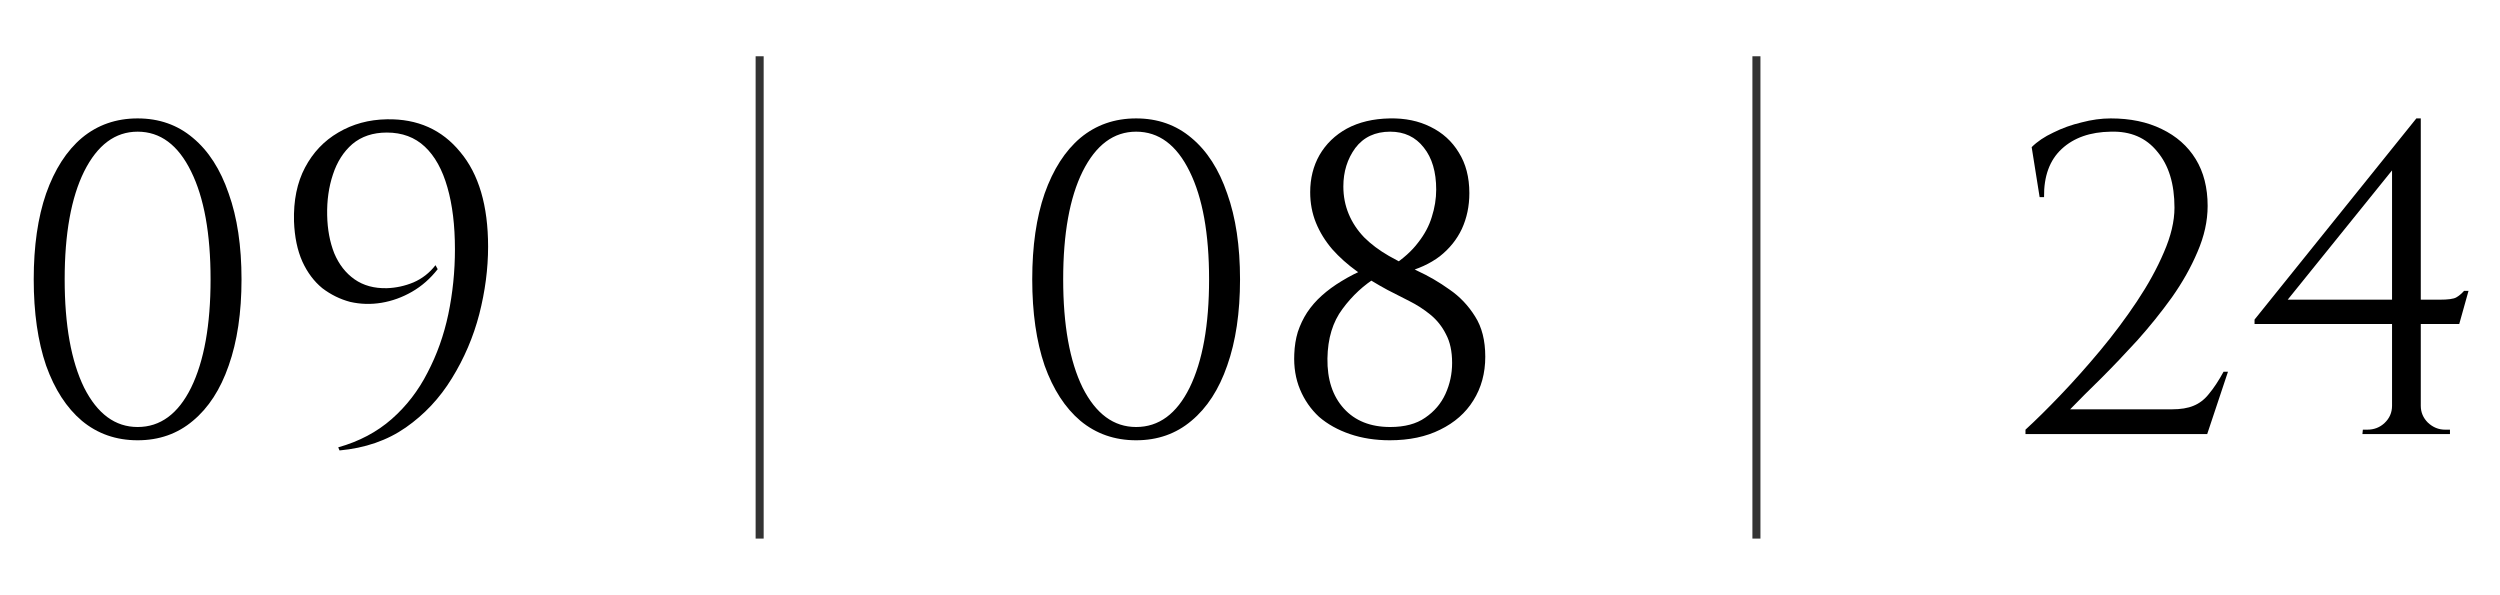
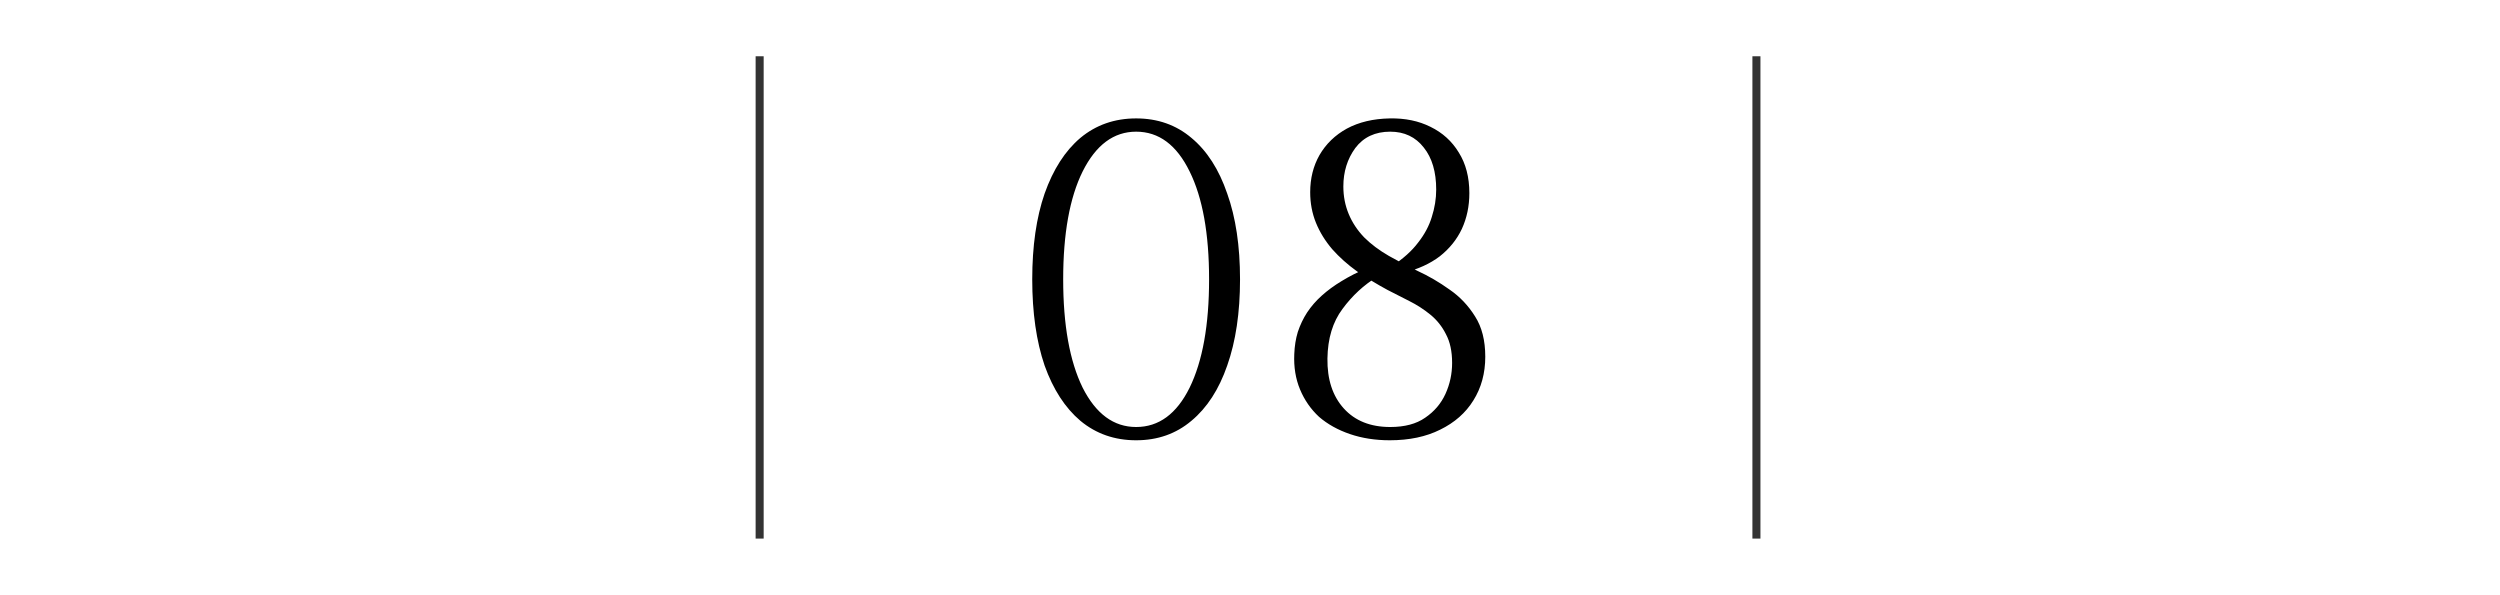
<svg xmlns="http://www.w3.org/2000/svg" width="311" height="74" viewBox="0 0 311 74" fill="none">
-   <path d="M17.12 14.73C19.797 14.73 22.088 15.537 23.995 17.15C25.938 18.763 27.423 21.073 28.45 24.08C29.513 27.05 30.045 30.607 30.045 34.75C30.045 38.893 29.513 42.468 28.45 45.475C27.423 48.445 25.938 50.737 23.995 52.35C22.088 53.963 19.797 54.77 17.12 54.77C14.443 54.77 12.133 53.963 10.19 52.35C8.283 50.737 6.798 48.445 5.735 45.475C4.708 42.468 4.195 38.893 4.195 34.75C4.195 30.607 4.708 27.05 5.735 24.08C6.798 21.073 8.283 18.763 10.19 17.15C12.133 15.537 14.443 14.73 17.12 14.73ZM17.12 16.38C14.333 16.38 12.115 18.03 10.465 21.33C8.852 24.593 8.045 29.067 8.045 34.75C8.045 40.433 8.852 44.925 10.465 48.225C12.115 51.488 14.333 53.12 17.12 53.12C19.943 53.12 22.162 51.488 23.775 48.225C25.388 44.925 26.195 40.433 26.195 34.75C26.195 29.067 25.388 24.593 23.775 21.33C22.162 18.03 19.943 16.38 17.12 16.38ZM42.239 56.035L42.074 55.65C44.677 54.917 46.895 53.743 48.729 52.13C50.562 50.517 52.047 48.592 53.184 46.355C54.357 44.118 55.219 41.698 55.769 39.095C56.319 36.455 56.594 33.76 56.594 31.01C56.594 28.04 56.282 25.473 55.659 23.31C55.035 21.11 54.1 19.423 52.854 18.25C51.607 17.077 50.03 16.49 48.124 16.49C46.4 16.49 44.97 16.967 43.834 17.92C42.734 18.873 41.927 20.138 41.414 21.715C40.9 23.255 40.662 24.942 40.699 26.775C40.735 28.535 41.029 30.112 41.579 31.505C42.165 32.898 43.009 33.98 44.109 34.75C45.209 35.52 46.547 35.887 48.124 35.85C49.26 35.813 50.36 35.575 51.424 35.135C52.524 34.658 53.44 33.943 54.174 32.99L54.449 33.485C53.532 34.658 52.469 35.593 51.259 36.29C50.049 36.987 48.784 37.445 47.464 37.665C46.144 37.885 44.842 37.848 43.559 37.555C42.312 37.225 41.157 36.657 40.094 35.85C39.067 35.007 38.242 33.907 37.619 32.55C36.995 31.157 36.647 29.488 36.574 27.545C36.5 24.942 36.959 22.705 37.949 20.835C38.939 18.965 40.314 17.517 42.074 16.49C43.87 15.427 45.887 14.877 48.124 14.84C51.937 14.767 54.98 16.123 57.254 18.91C59.564 21.66 60.719 25.583 60.719 30.68C60.719 33.43 60.352 36.235 59.619 39.095C58.885 41.918 57.749 44.577 56.209 47.07C54.705 49.527 52.799 51.562 50.489 53.175C48.179 54.788 45.429 55.742 42.239 56.035Z" fill="black" />
  <path d="M94.5 7L94.5 67" stroke="black" stroke-opacity="0.8" />
  <path d="M141.335 14.73C144.011 14.73 146.303 15.537 148.21 17.15C150.153 18.763 151.638 21.073 152.665 24.08C153.728 27.05 154.26 30.607 154.26 34.75C154.26 38.893 153.728 42.468 152.665 45.475C151.638 48.445 150.153 50.737 148.21 52.35C146.303 53.963 144.011 54.77 141.335 54.77C138.658 54.77 136.348 53.963 134.405 52.35C132.498 50.737 131.013 48.445 129.95 45.475C128.923 42.468 128.41 38.893 128.41 34.75C128.41 30.607 128.923 27.05 129.95 24.08C131.013 21.073 132.498 18.763 134.405 17.15C136.348 15.537 138.658 14.73 141.335 14.73ZM141.335 16.38C138.548 16.38 136.33 18.03 134.68 21.33C133.066 24.593 132.26 29.067 132.26 34.75C132.26 40.433 133.066 44.925 134.68 48.225C136.33 51.488 138.548 53.12 141.335 53.12C144.158 53.12 146.376 51.488 147.99 48.225C149.603 44.925 150.41 40.433 150.41 34.75C150.41 29.067 149.603 24.593 147.99 21.33C146.376 18.03 144.158 16.38 141.335 16.38ZM162.988 23.915C162.988 22.192 163.373 20.652 164.143 19.295C164.95 17.902 166.087 16.802 167.553 15.995C169.057 15.188 170.835 14.767 172.888 14.73C174.795 14.693 176.482 15.042 177.948 15.775C179.452 16.508 180.625 17.572 181.468 18.965C182.348 20.358 182.788 22.045 182.788 24.025C182.788 25.638 182.477 27.123 181.853 28.48C181.23 29.8 180.313 30.937 179.103 31.89C177.893 32.807 176.408 33.485 174.648 33.925L173.163 33.1C174.557 32.183 175.638 31.212 176.408 30.185C177.215 29.158 177.783 28.095 178.113 26.995C178.48 25.858 178.663 24.722 178.663 23.585C178.663 21.385 178.15 19.643 177.123 18.36C176.097 17.04 174.703 16.38 172.943 16.38C171.073 16.38 169.625 17.058 168.598 18.415C167.608 19.772 167.113 21.367 167.113 23.2C167.113 24.41 167.333 25.547 167.773 26.61C168.213 27.673 168.855 28.645 169.698 29.525C170.542 30.368 171.568 31.138 172.778 31.835C173.805 32.422 174.997 33.045 176.353 33.705C177.71 34.328 179.03 35.098 180.313 36.015C181.597 36.895 182.66 38.013 183.503 39.37C184.347 40.69 184.768 42.358 184.768 44.375C184.768 46.428 184.273 48.243 183.283 49.82C182.33 51.36 180.955 52.57 179.158 53.45C177.398 54.33 175.308 54.77 172.888 54.77C171.092 54.77 169.442 54.513 167.938 54C166.435 53.487 165.152 52.772 164.088 51.855C163.062 50.902 162.273 49.765 161.723 48.445C161.173 47.125 160.935 45.658 161.008 44.045C161.045 43.055 161.192 42.138 161.448 41.295C161.742 40.415 162.127 39.608 162.603 38.875C163.117 38.105 163.722 37.408 164.418 36.785C165.152 36.125 165.977 35.52 166.893 34.97C167.847 34.383 168.892 33.852 170.028 33.375L171.348 34.42C169.662 35.447 168.213 36.785 167.003 38.435C165.793 40.048 165.17 42.102 165.133 44.595C165.097 47.198 165.775 49.27 167.168 50.81C168.562 52.35 170.487 53.12 172.943 53.12C174.74 53.12 176.188 52.735 177.288 51.965C178.425 51.195 179.268 50.205 179.818 48.995C180.368 47.785 180.643 46.502 180.643 45.145C180.643 43.715 180.387 42.523 179.873 41.57C179.397 40.617 178.755 39.81 177.948 39.15C177.142 38.49 176.262 37.922 175.308 37.445C174.392 36.968 173.493 36.51 172.613 36.07C171.257 35.337 169.992 34.567 168.818 33.76C167.645 32.917 166.618 32 165.738 31.01C164.858 29.983 164.18 28.883 163.703 27.71C163.227 26.537 162.988 25.272 162.988 23.915Z" fill="black" />
  <path d="M218.5 7L218.5 67" stroke="black" stroke-opacity="0.8" />
-   <path d="M253.73 24.52L252.74 18.305C253.437 17.608 254.335 17.003 255.435 16.49C256.535 15.94 257.708 15.518 258.955 15.225C260.202 14.895 261.412 14.73 262.585 14.73C265.005 14.73 267.113 15.17 268.91 16.05C270.743 16.93 272.155 18.177 273.145 19.79C274.135 21.403 274.63 23.347 274.63 25.62C274.63 27.49 274.208 29.397 273.365 31.34C272.558 33.247 271.495 35.135 270.175 37.005C268.855 38.838 267.425 40.617 265.885 42.34C264.345 44.027 262.842 45.603 261.375 47.07C259.908 48.5 258.625 49.783 257.525 50.92H270.175C271.275 50.92 272.173 50.773 272.87 50.48C273.603 50.187 274.245 49.692 274.795 48.995C275.382 48.298 275.987 47.382 276.61 46.245H277.16L274.575 54H251.97V53.45C253.253 52.277 254.702 50.847 256.315 49.16C257.965 47.437 259.615 45.585 261.265 43.605C262.915 41.625 264.437 39.59 265.83 37.5C267.223 35.41 268.342 33.375 269.185 31.395C270.065 29.378 270.505 27.527 270.505 25.84C270.505 22.87 269.79 20.542 268.36 18.855C266.967 17.132 265.042 16.307 262.585 16.38C260.018 16.417 257.983 17.132 256.48 18.525C254.977 19.918 254.243 21.917 254.28 24.52H253.73ZM297.57 20.23L300.595 14.73H301.145V53.945H297.57V20.23ZM300.595 14.73L301.145 16.765L284.59 37.28H303.51C304.536 37.28 305.215 37.188 305.545 37.005C305.875 36.822 306.205 36.547 306.535 36.18H307.085L305.93 40.305H280.465V39.755L300.595 14.73ZM301.145 50.48C301.145 51.287 301.438 51.983 302.025 52.57C302.648 53.157 303.363 53.45 304.17 53.45H304.775V54H293.885L293.94 53.45H294.49C295.333 53.45 296.048 53.175 296.635 52.625C297.258 52.038 297.57 51.323 297.57 50.48H301.145Z" fill="black" />
</svg>